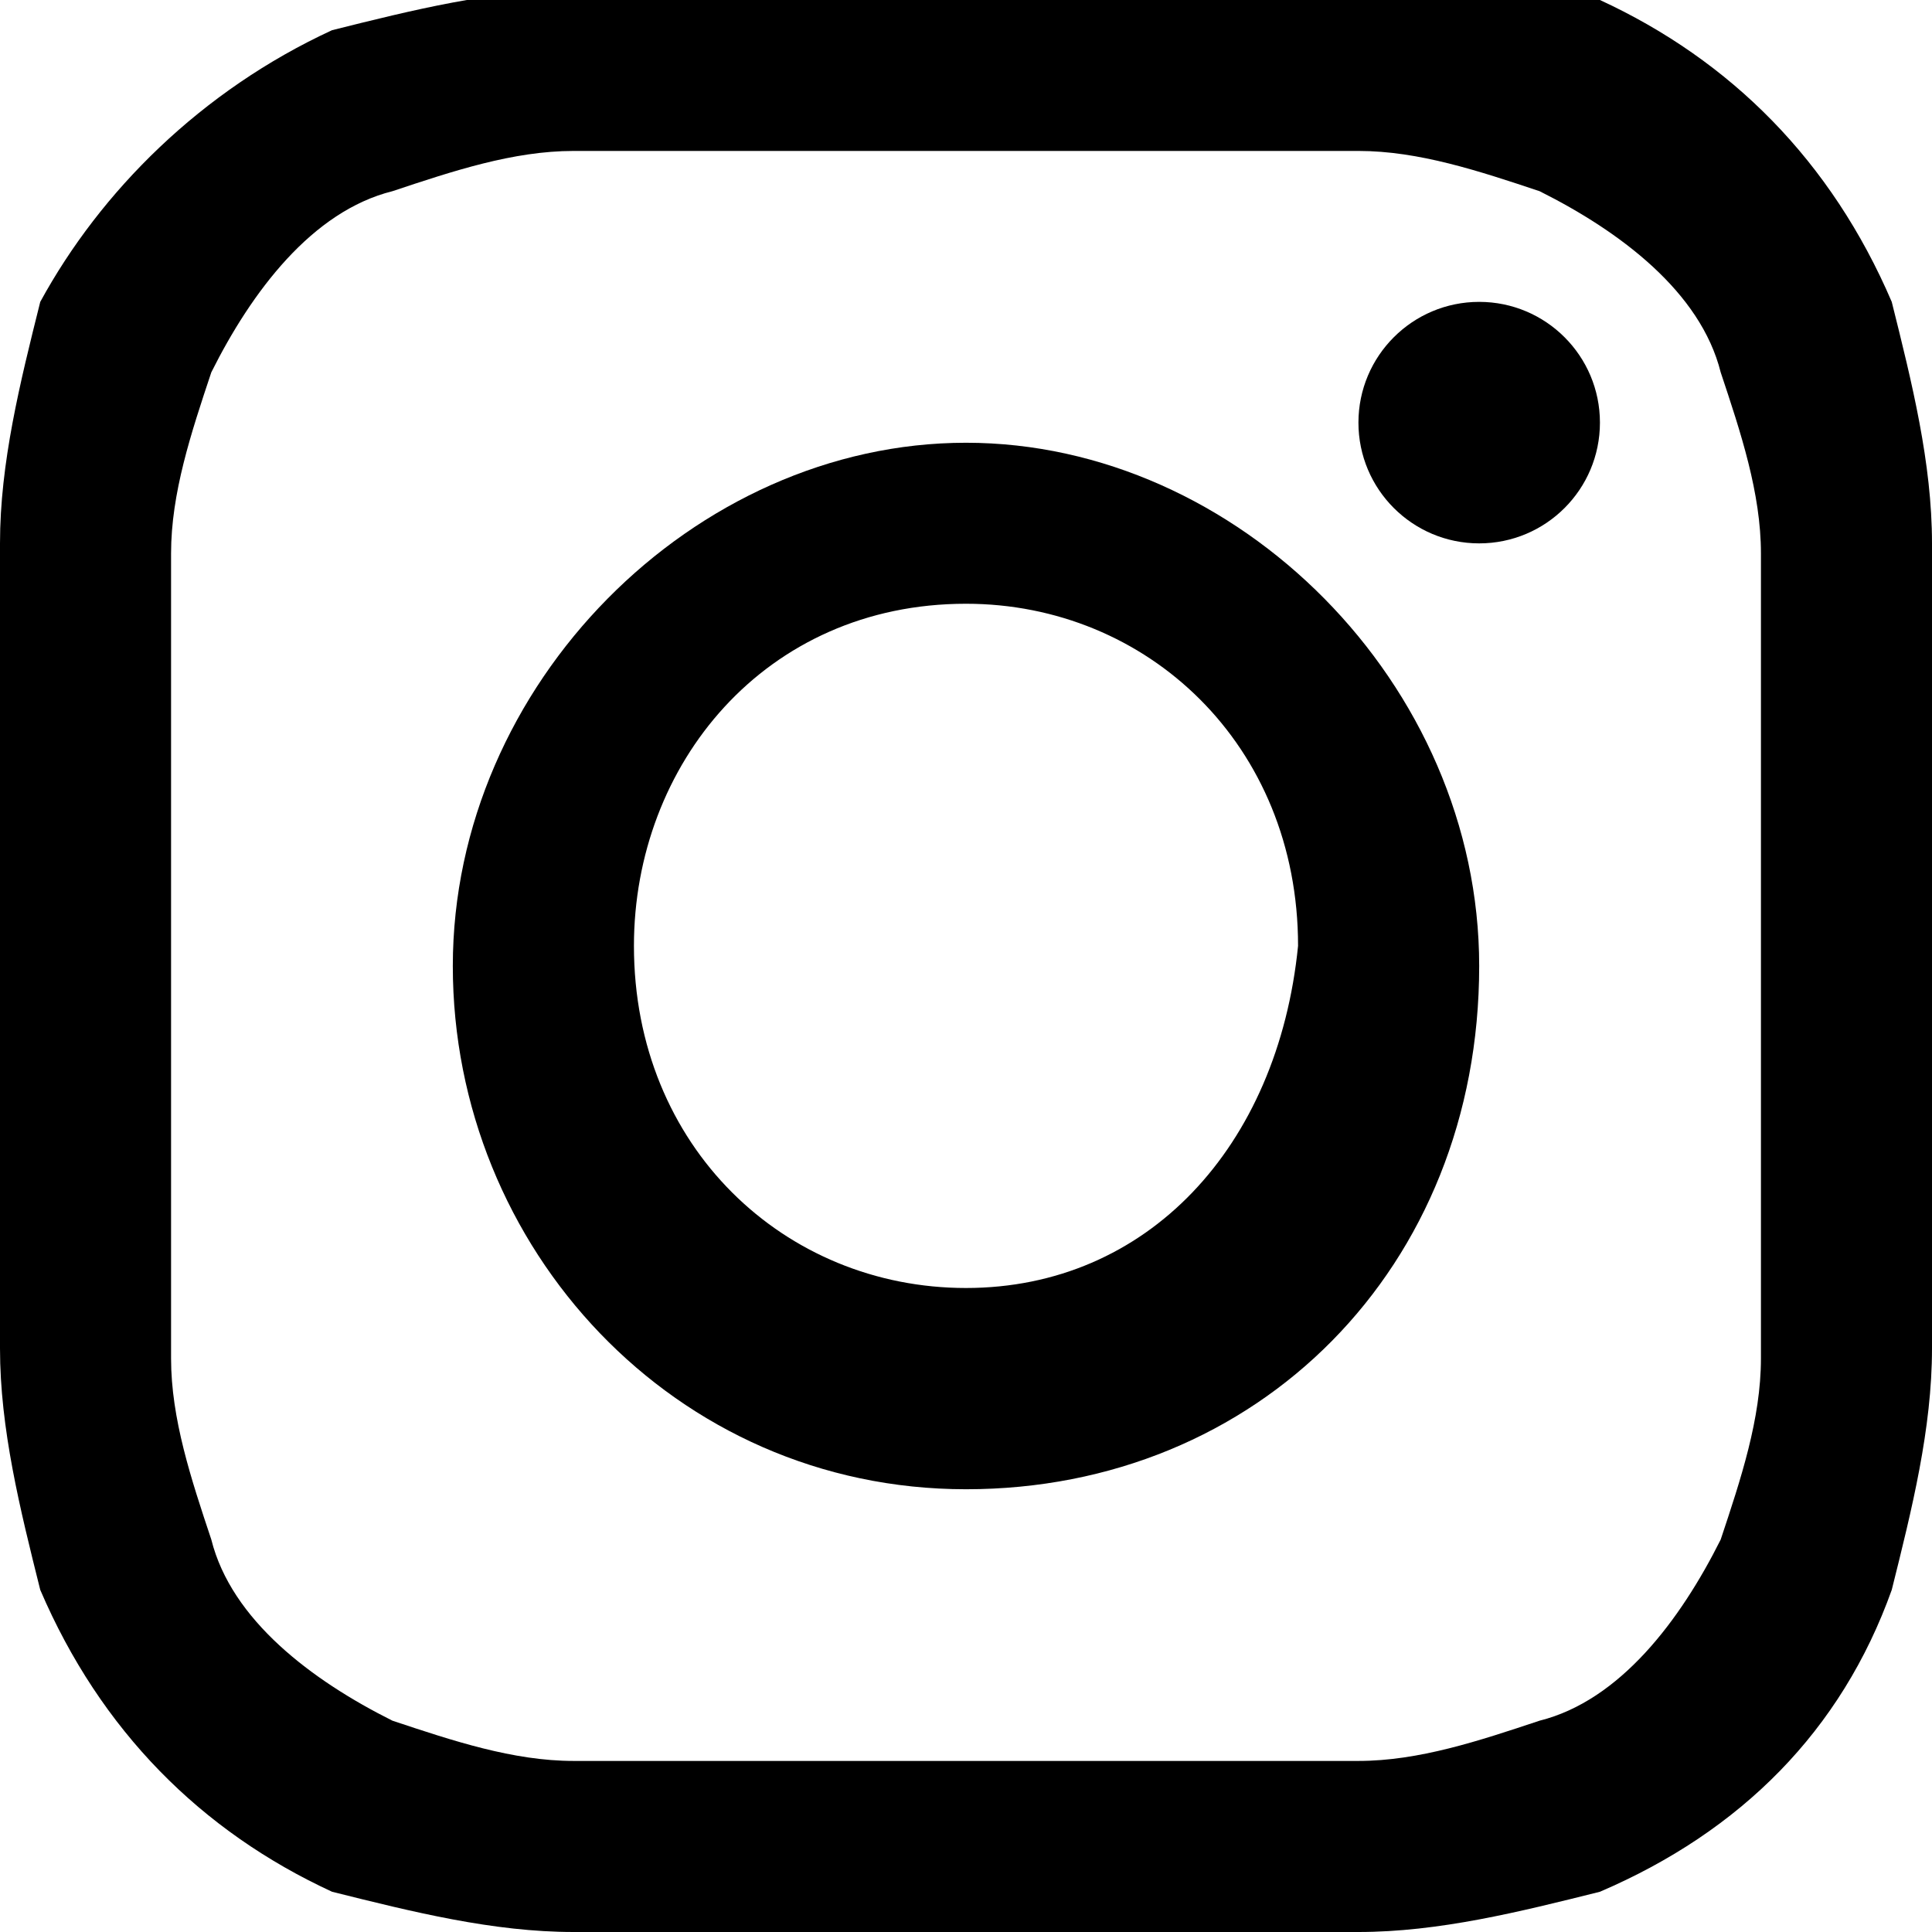
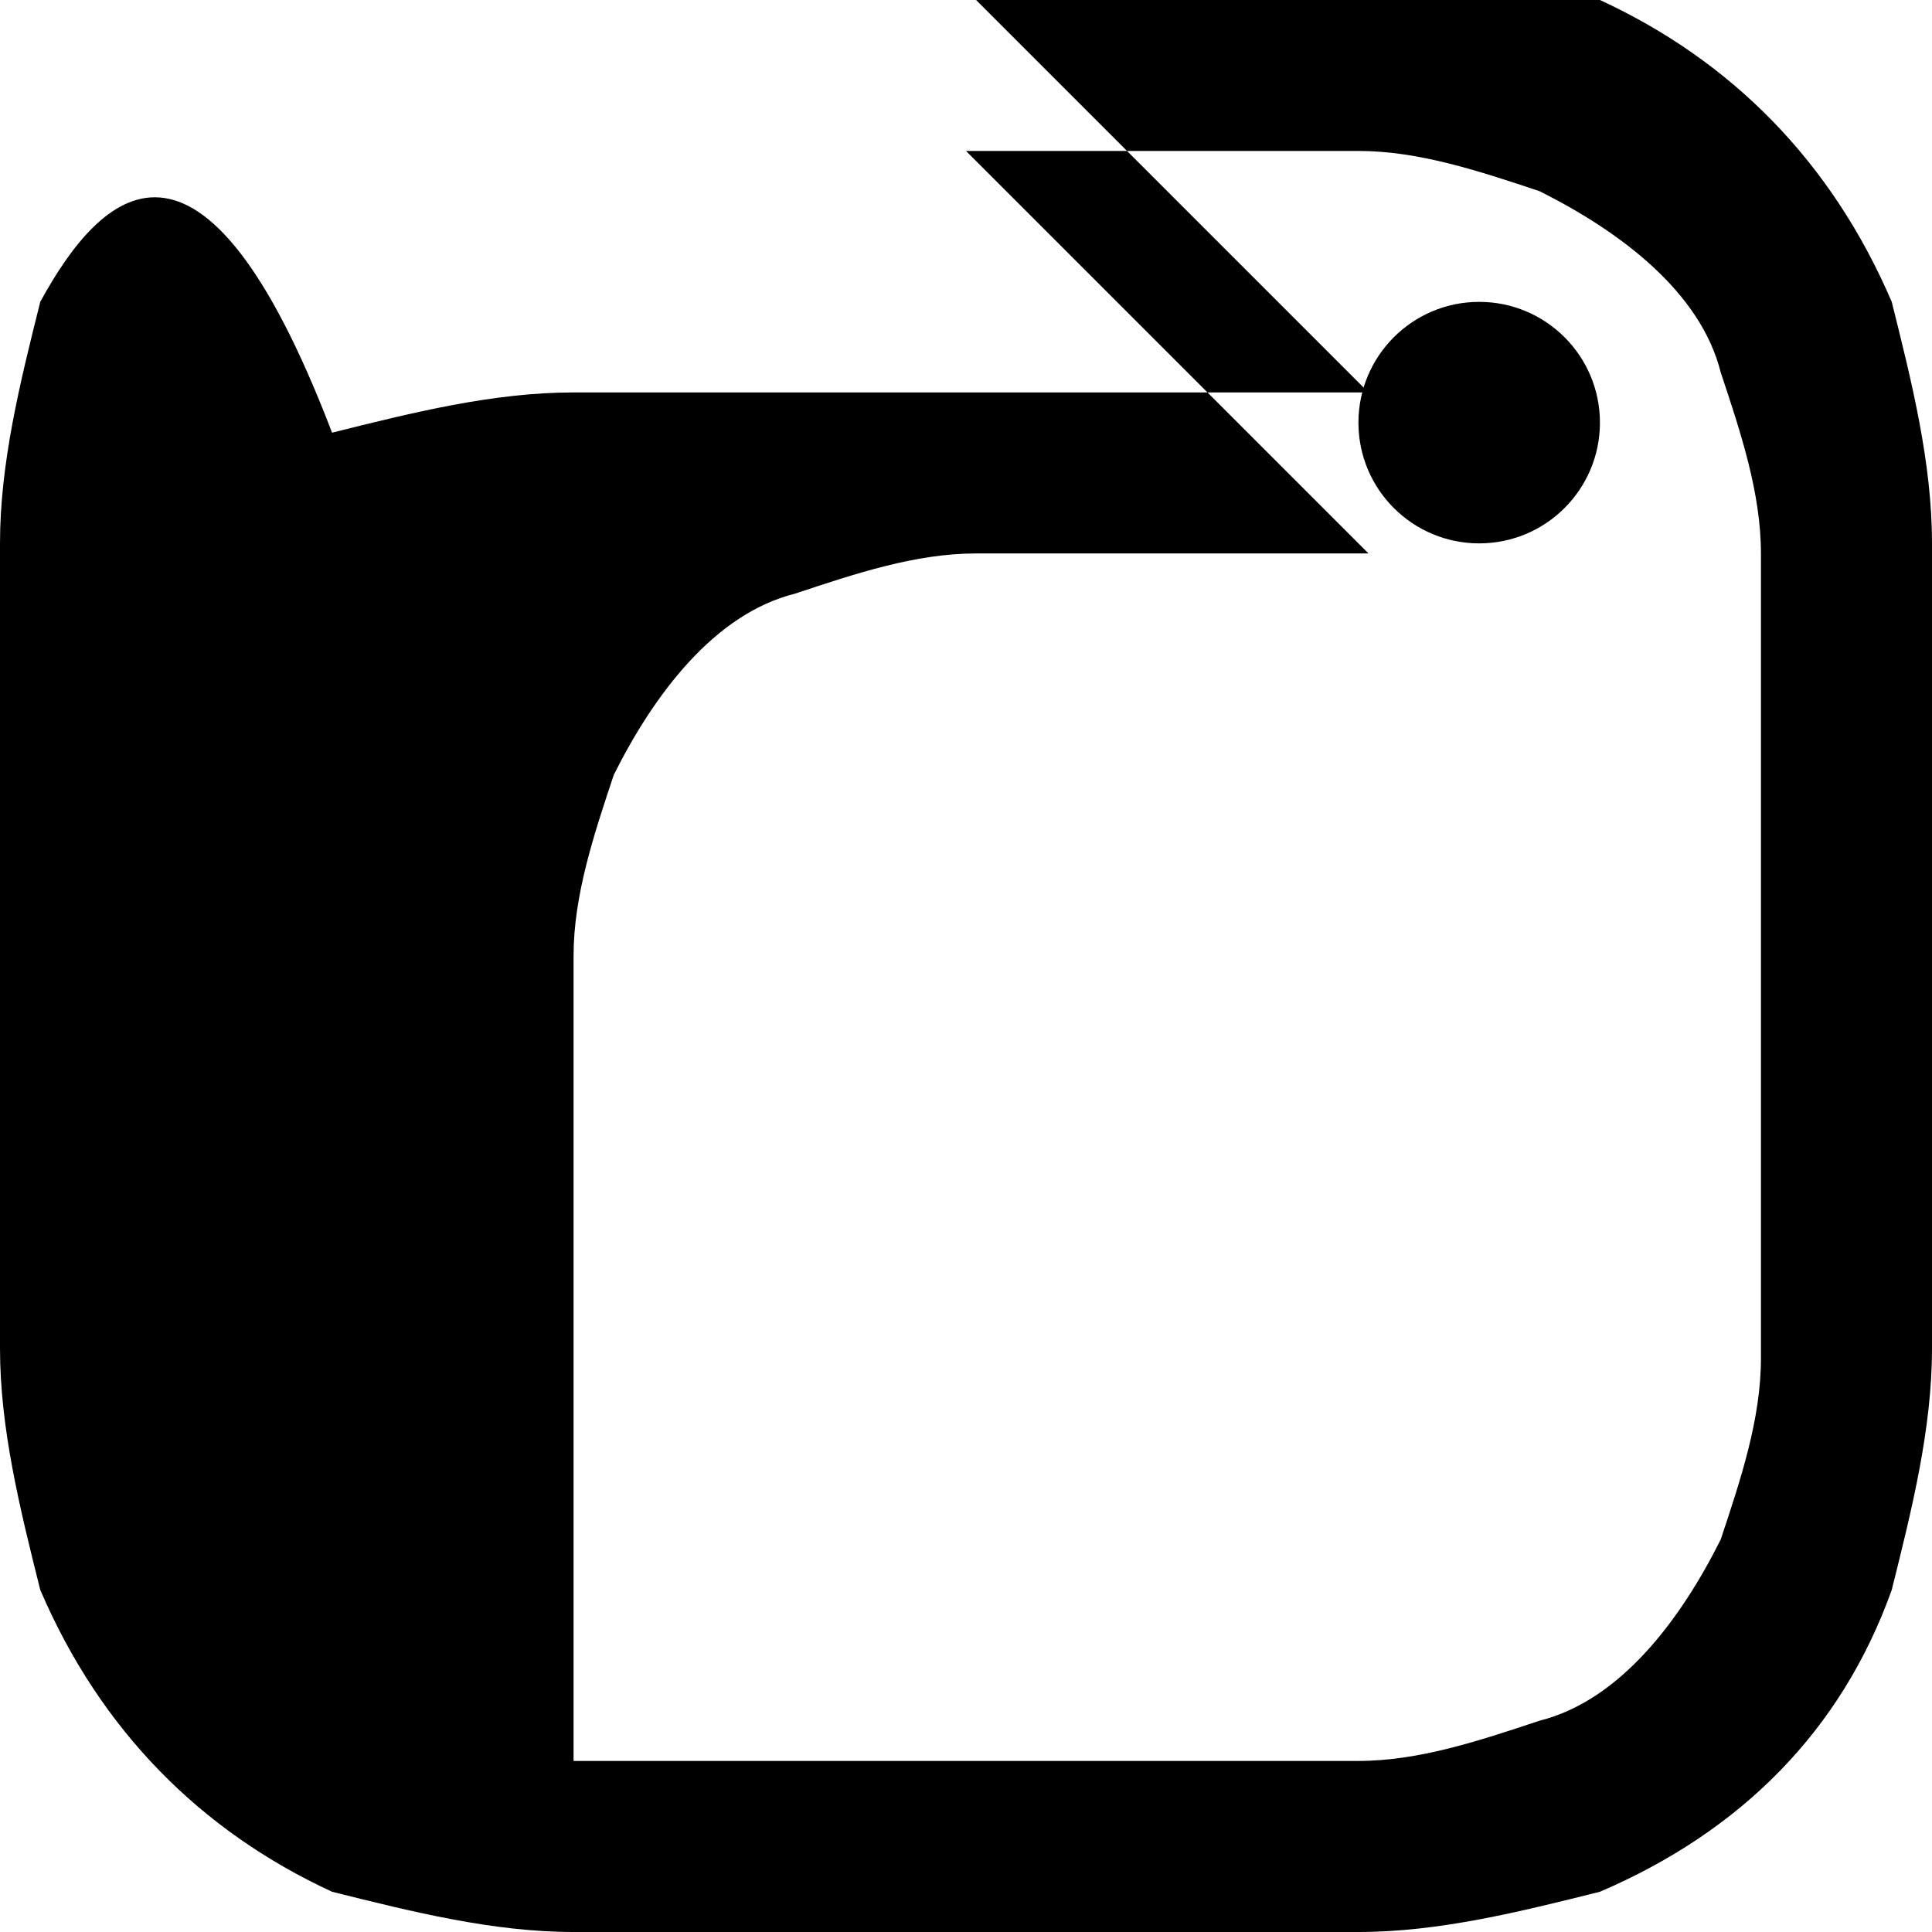
<svg xmlns="http://www.w3.org/2000/svg" aria-hidden="true" focusable="false" role="presentation" class="icon icon-instagram" viewBox="0 0 19.2 19.2">
-   <path d="M9.6 1.5h3.9c.6 0 1.2.2 1.8.4.8.4 1.6 1 1.8 1.8.2.6.4 1.2.4 1.8v8c0 .6-.2 1.2-.4 1.8-.4.8-1 1.6-1.8 1.8-.6.2-1.2.4-1.8.4H5.7c-.6 0-1.2-.2-1.8-.4-.8-.4-1.6-1-1.8-1.8-.2-.6-.4-1.2-.4-1.8v-4-4c0-.6.2-1.2.4-1.8.4-.8 1-1.6 1.8-1.8.6-.2 1.2-.4 1.8-.4h3.9m0-1.6H5.7c-.8 0-1.6.2-2.4.4C2 .9 1 1.9.4 3 .2 3.8 0 4.6 0 5.4v8c0 .8.2 1.6.4 2.4.6 1.4 1.6 2.4 2.9 3 .8.2 1.6.4 2.4.4h7.8c.8 0 1.6-.2 2.4-.4 1.4-.6 2.4-1.6 2.9-3 .2-.8.4-1.6.4-2.4v-4-4c0-.8-.2-1.6-.4-2.4-.6-1.4-1.6-2.4-2.9-3-.8-.2-1.6-.4-2.4-.4-1 .3-1.4.3-3.9.3z" />
-   <path d="M9.6 4.4c-2.7 0-5.1 2.4-5.1 5.2s2.2 5.2 5.1 5.2 5.1-2.2 5.1-5.2c0-2.8-2.4-5.2-5.1-5.2zm0 8.4c-1.8 0-3.3-1.4-3.3-3.4C6.3 7.6 7.6 6 9.6 6c1.8 0 3.3 1.4 3.3 3.4-.2 2-1.5 3.4-3.3 3.4z" />
+   <path d="M9.6 1.5h3.9c.6 0 1.2.2 1.8.4.8.4 1.6 1 1.8 1.8.2.6.4 1.2.4 1.8v8c0 .6-.2 1.2-.4 1.8-.4.8-1 1.6-1.8 1.8-.6.2-1.2.4-1.8.4H5.7v-4-4c0-.6.2-1.2.4-1.8.4-.8 1-1.6 1.8-1.8.6-.2 1.2-.4 1.8-.4h3.9m0-1.6H5.7c-.8 0-1.6.2-2.4.4C2 .9 1 1.9.4 3 .2 3.8 0 4.6 0 5.4v8c0 .8.2 1.6.4 2.4.6 1.4 1.6 2.4 2.9 3 .8.2 1.6.4 2.4.4h7.8c.8 0 1.6-.2 2.4-.4 1.4-.6 2.4-1.6 2.9-3 .2-.8.4-1.6.4-2.4v-4-4c0-.8-.2-1.6-.4-2.4-.6-1.4-1.6-2.4-2.9-3-.8-.2-1.6-.4-2.4-.4-1 .3-1.4.3-3.9.3z" />
  <ellipse cx="14.7" cy="4.2" rx="1.2" ry="1.2" />
</svg>